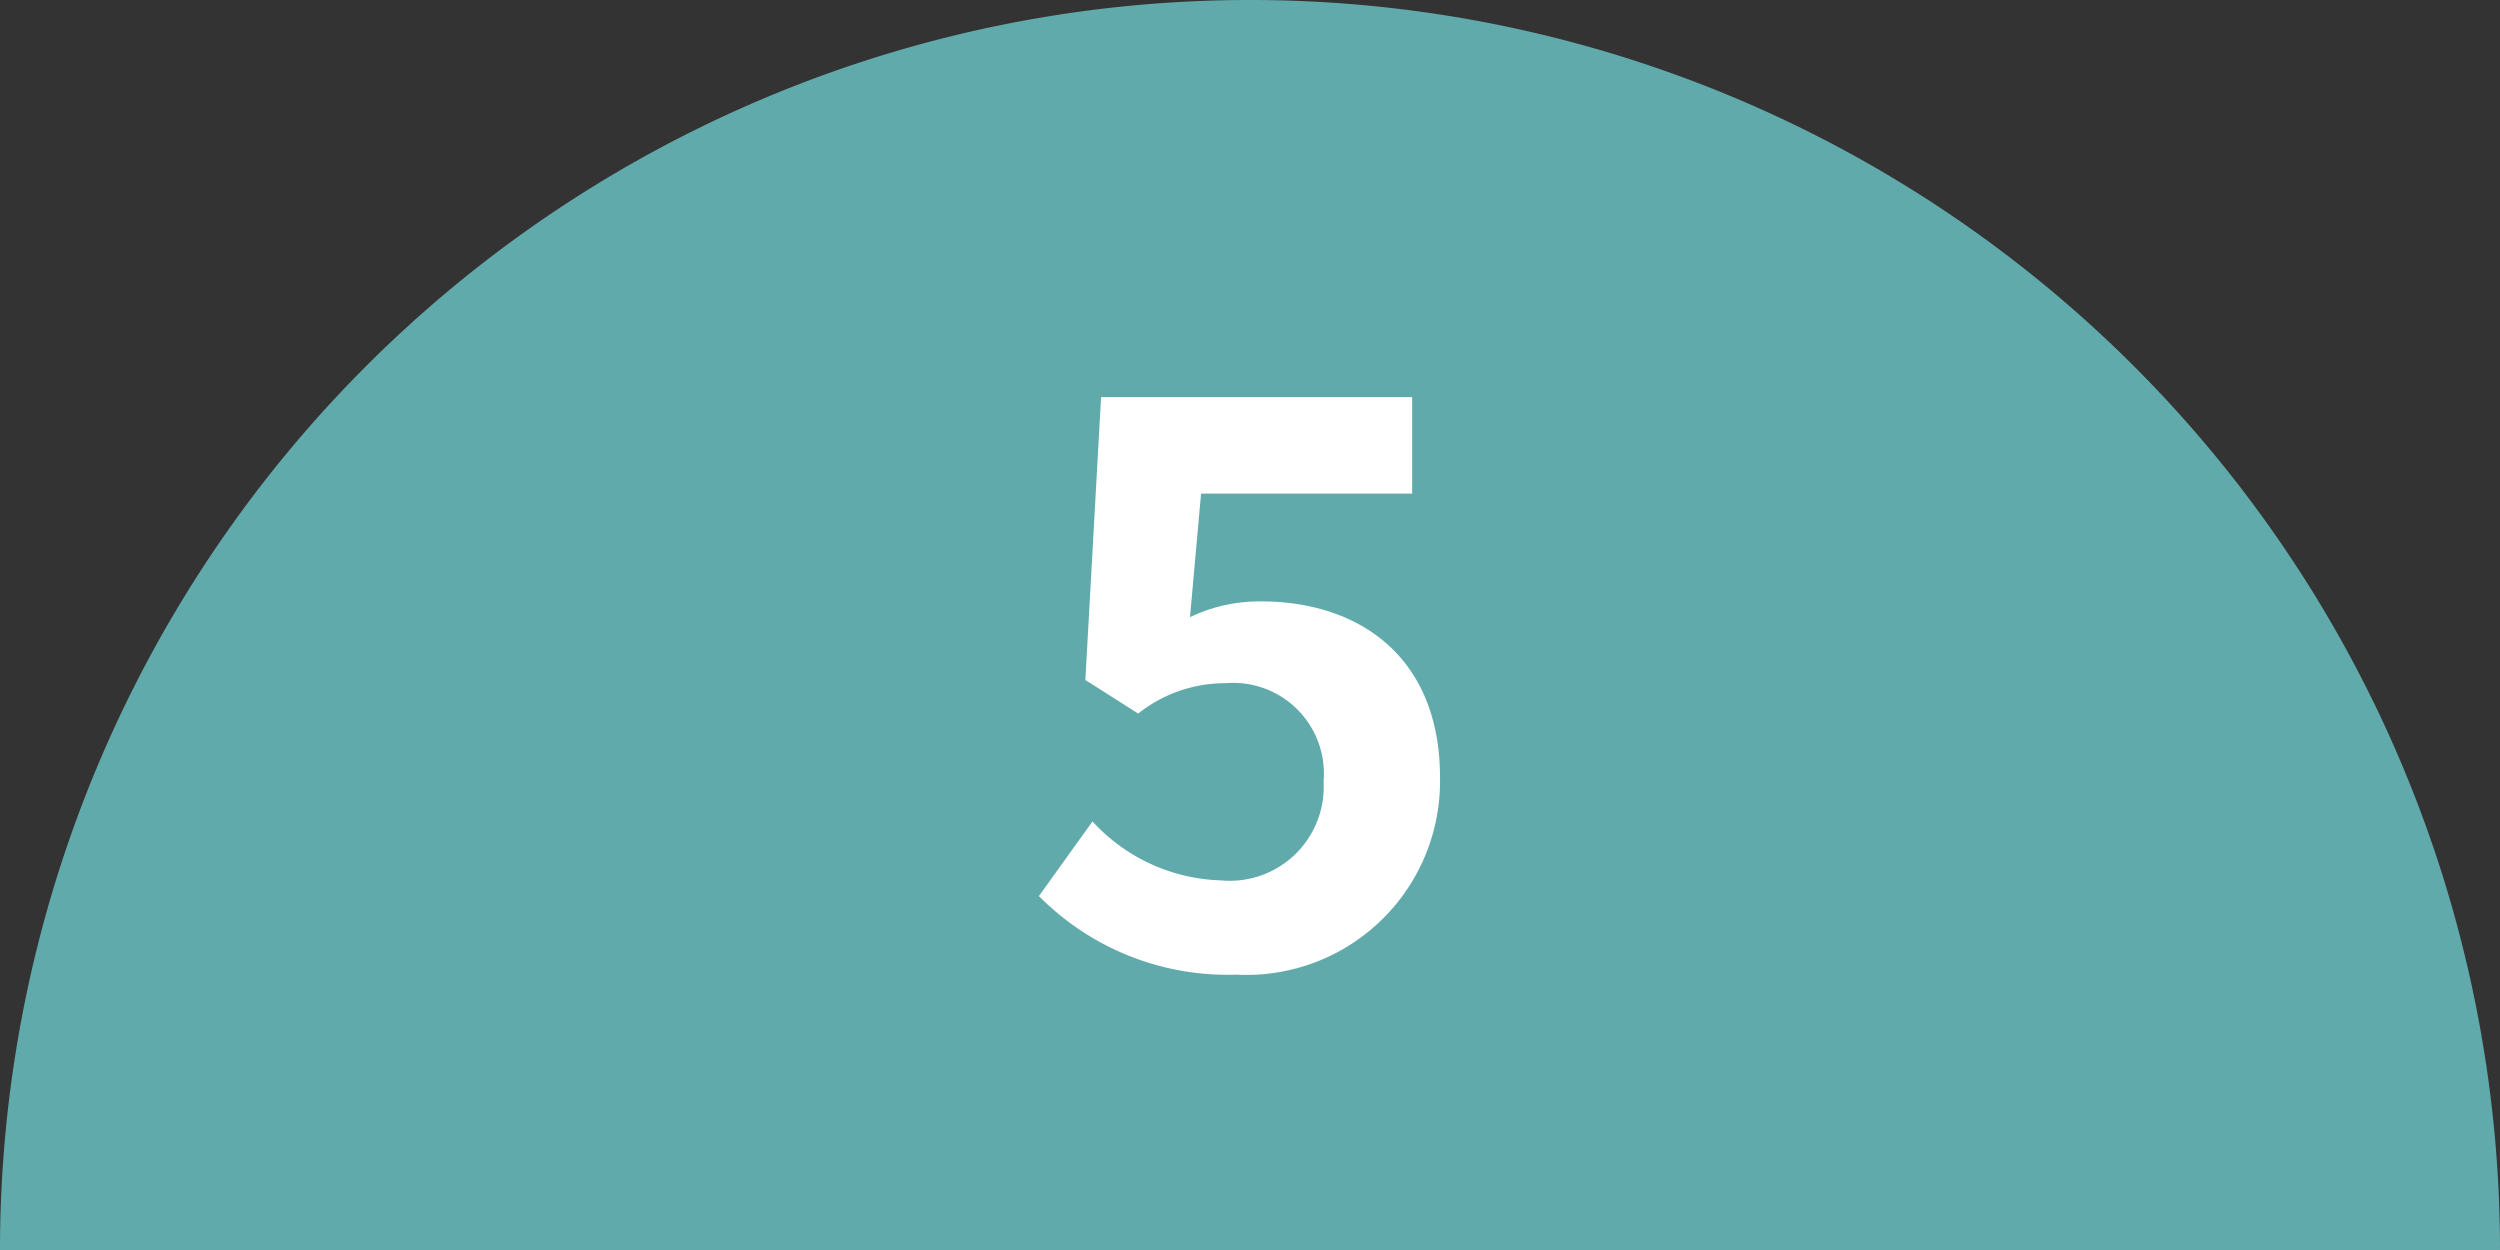
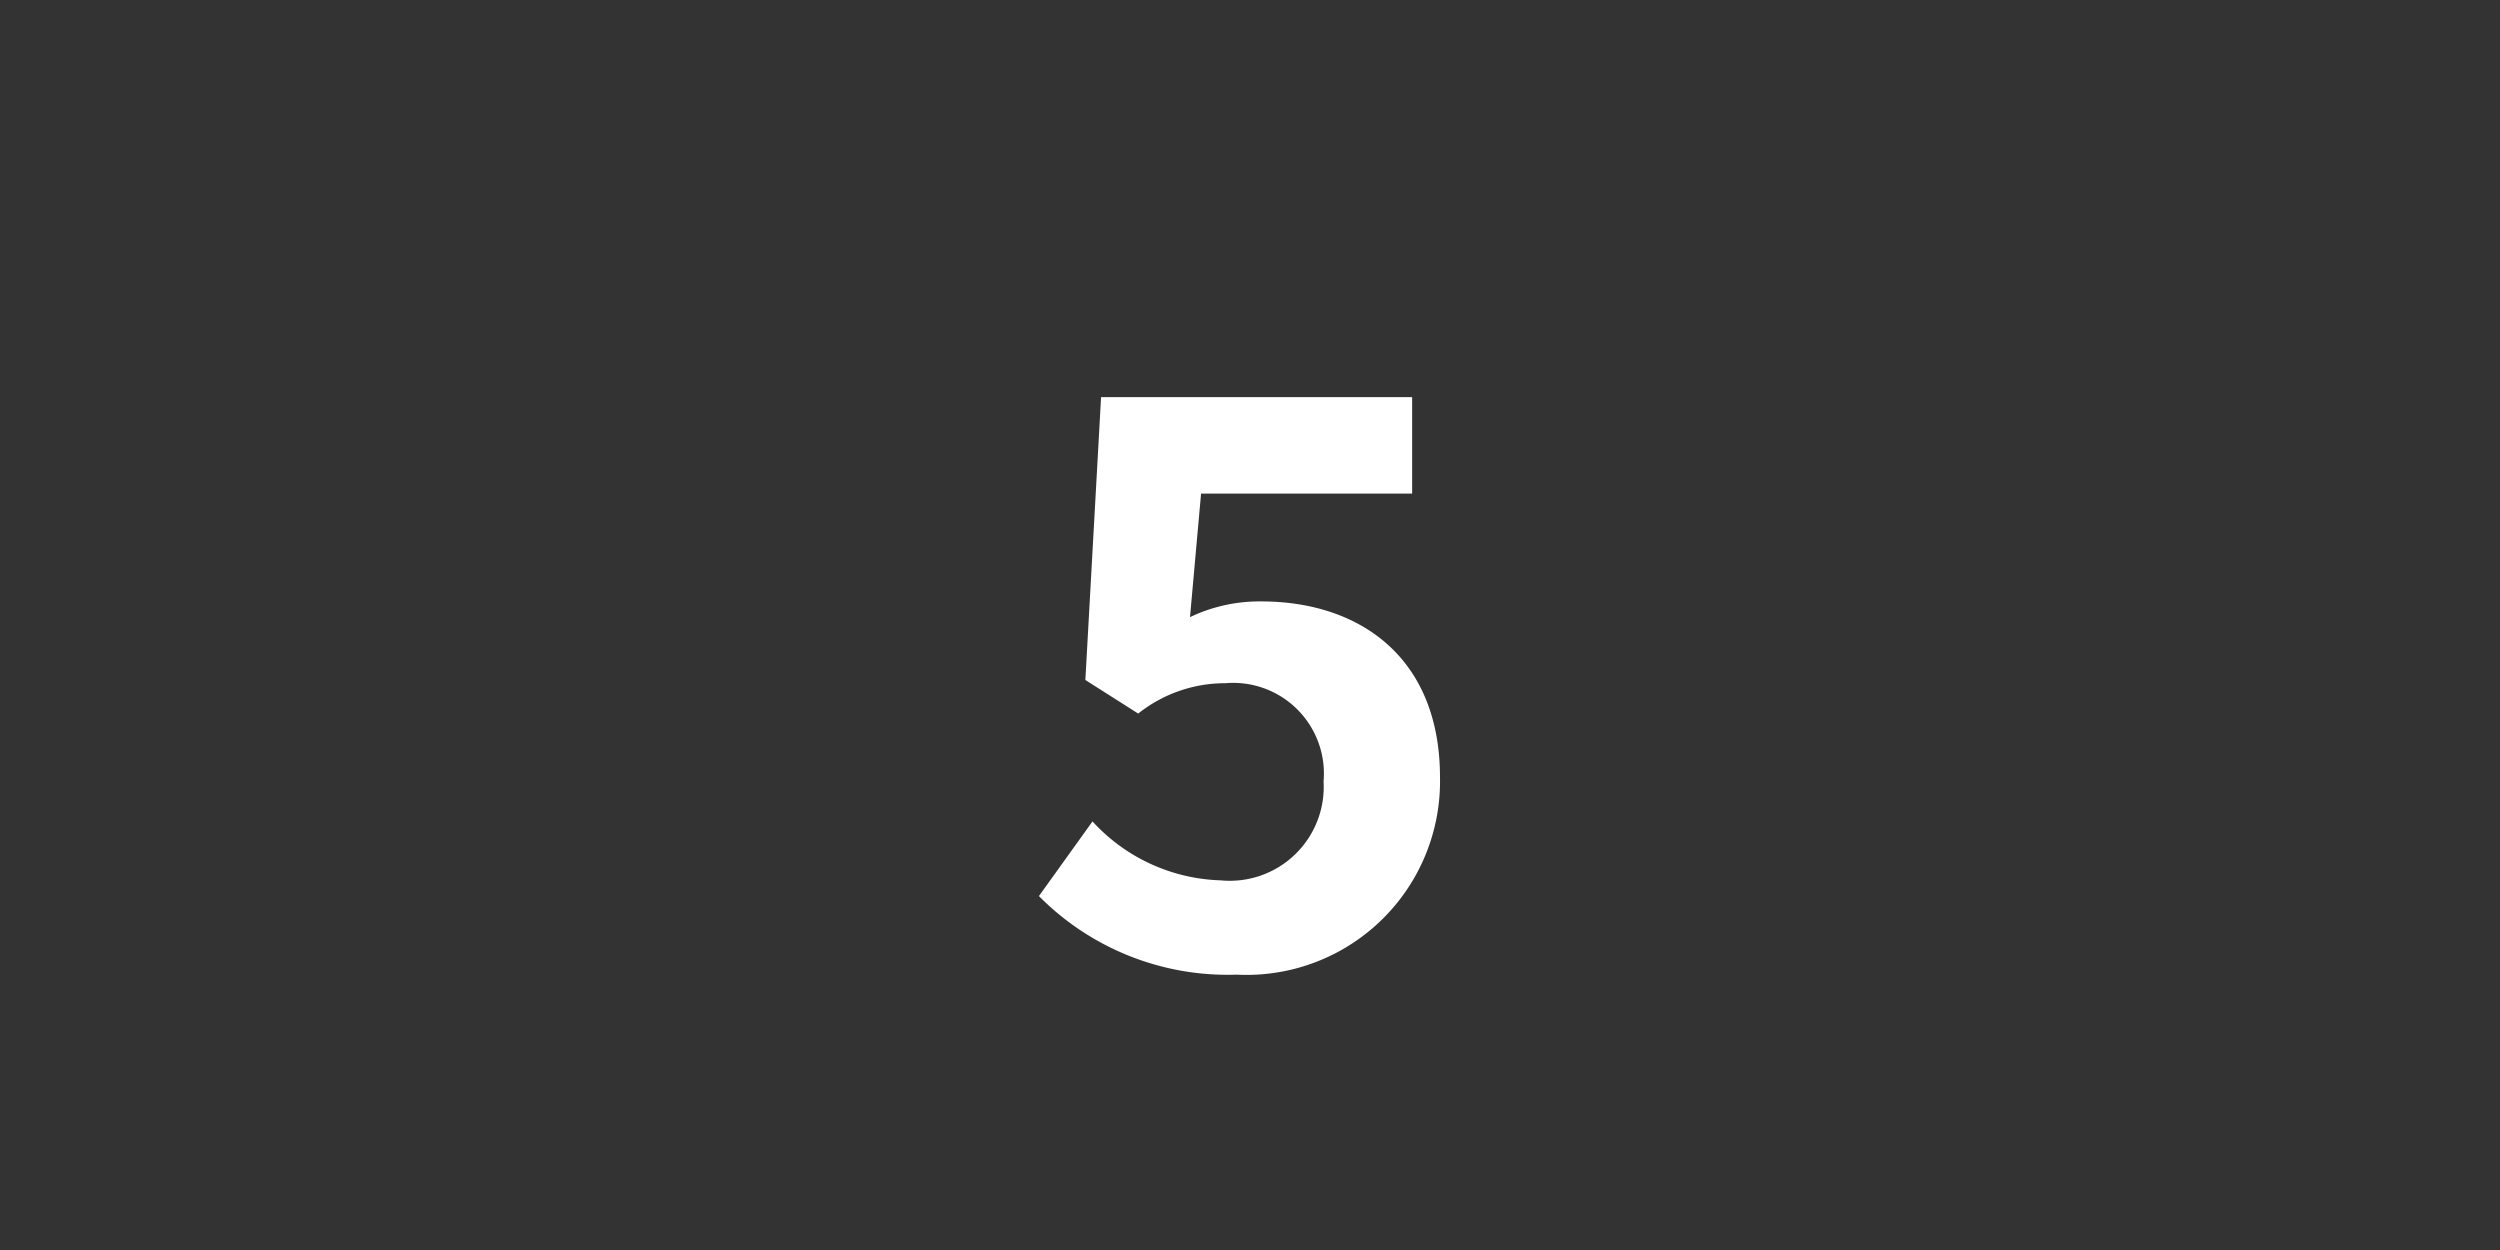
<svg xmlns="http://www.w3.org/2000/svg" viewBox="0 0 70 35">
  <rect x="0" y="0" width="70" height="35" fill="#333333" stroke="none" />
  <defs>
    <style>.cls-1{fill:#61aaac;}.cls-2{fill:#fff;}</style>
  </defs>
  <g id="レイヤー_2" data-name="レイヤー 2">
    <g id="contents">
-       <path class="cls-1" d="M70,35A35,35,0,0,0,0,35Z" />
      <path class="cls-2" d="M29.09,25.09,30.59,23a5.07,5.07,0,0,0,3.59,1.65,2.63,2.63,0,0,0,2.88-2.77,2.54,2.54,0,0,0-2.75-2.75,3.9,3.9,0,0,0-2.44.85l-1.48-.94.44-7.92h8.71v2.7H33.63l-.31,3.46a4.5,4.5,0,0,1,2-.44c2.72,0,5,1.54,5,4.93a5.42,5.42,0,0,1-5.7,5.52A7.43,7.43,0,0,1,29.09,25.09Z" />
    </g>
  </g>
</svg>